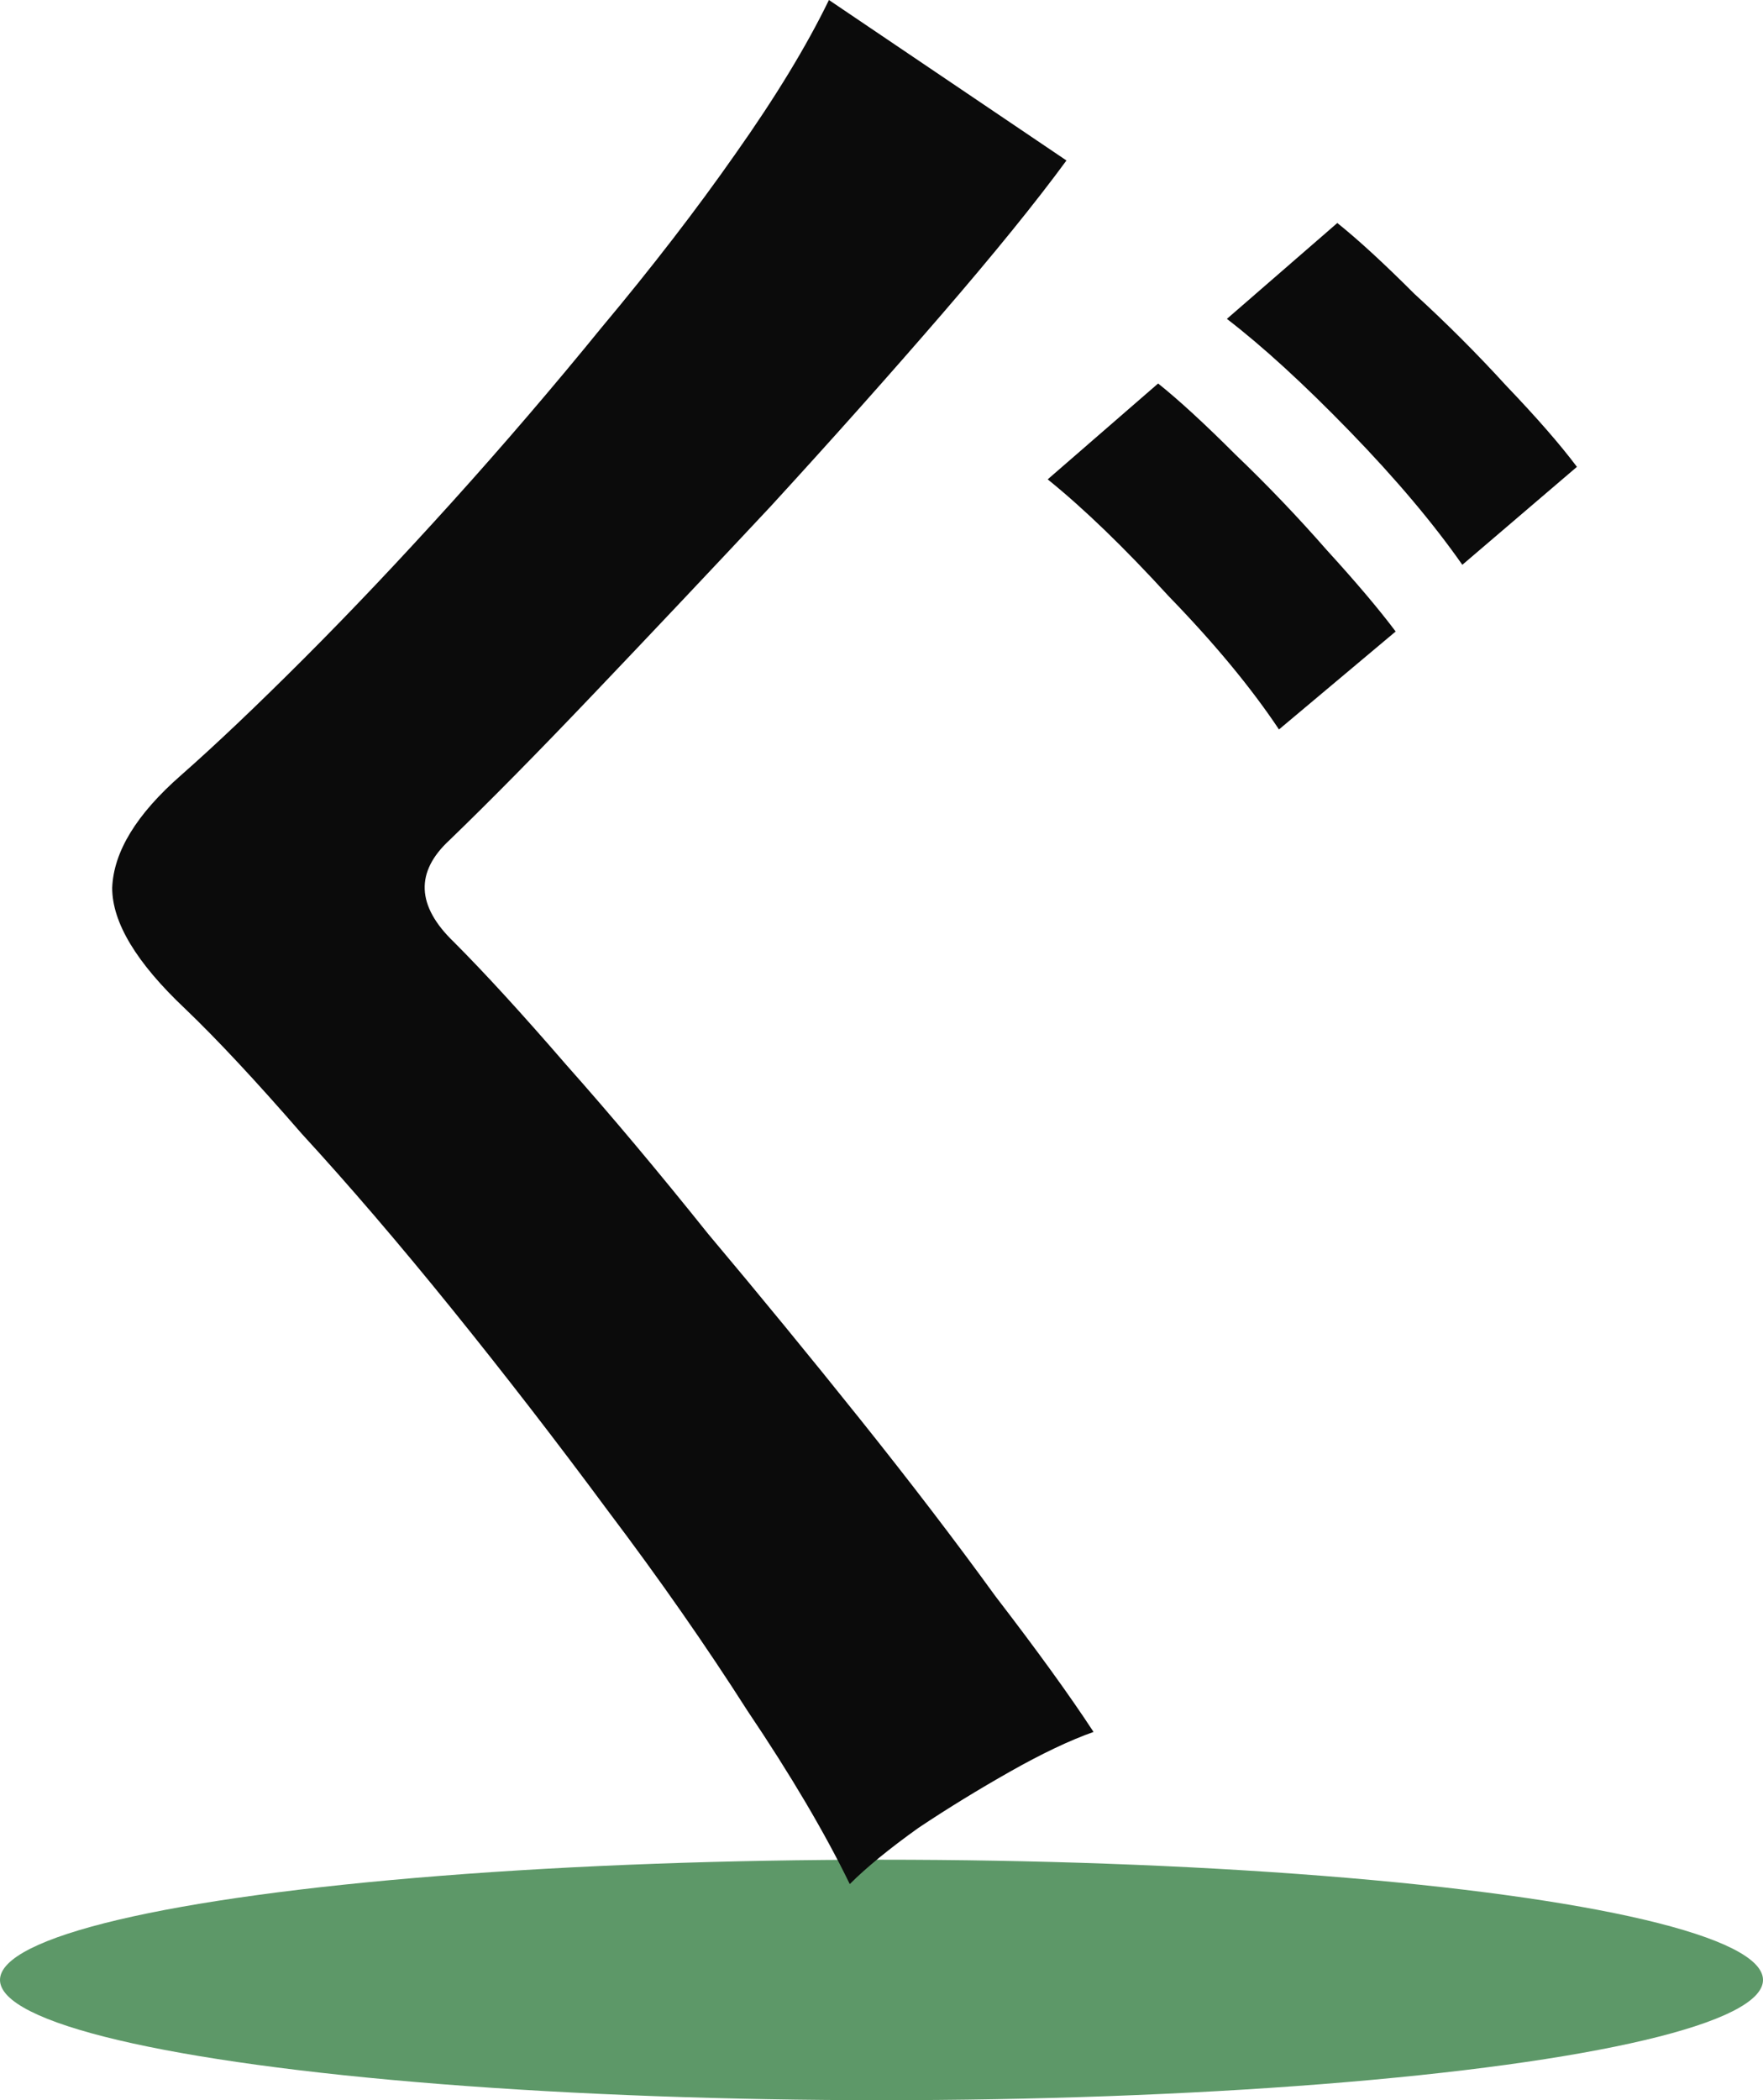
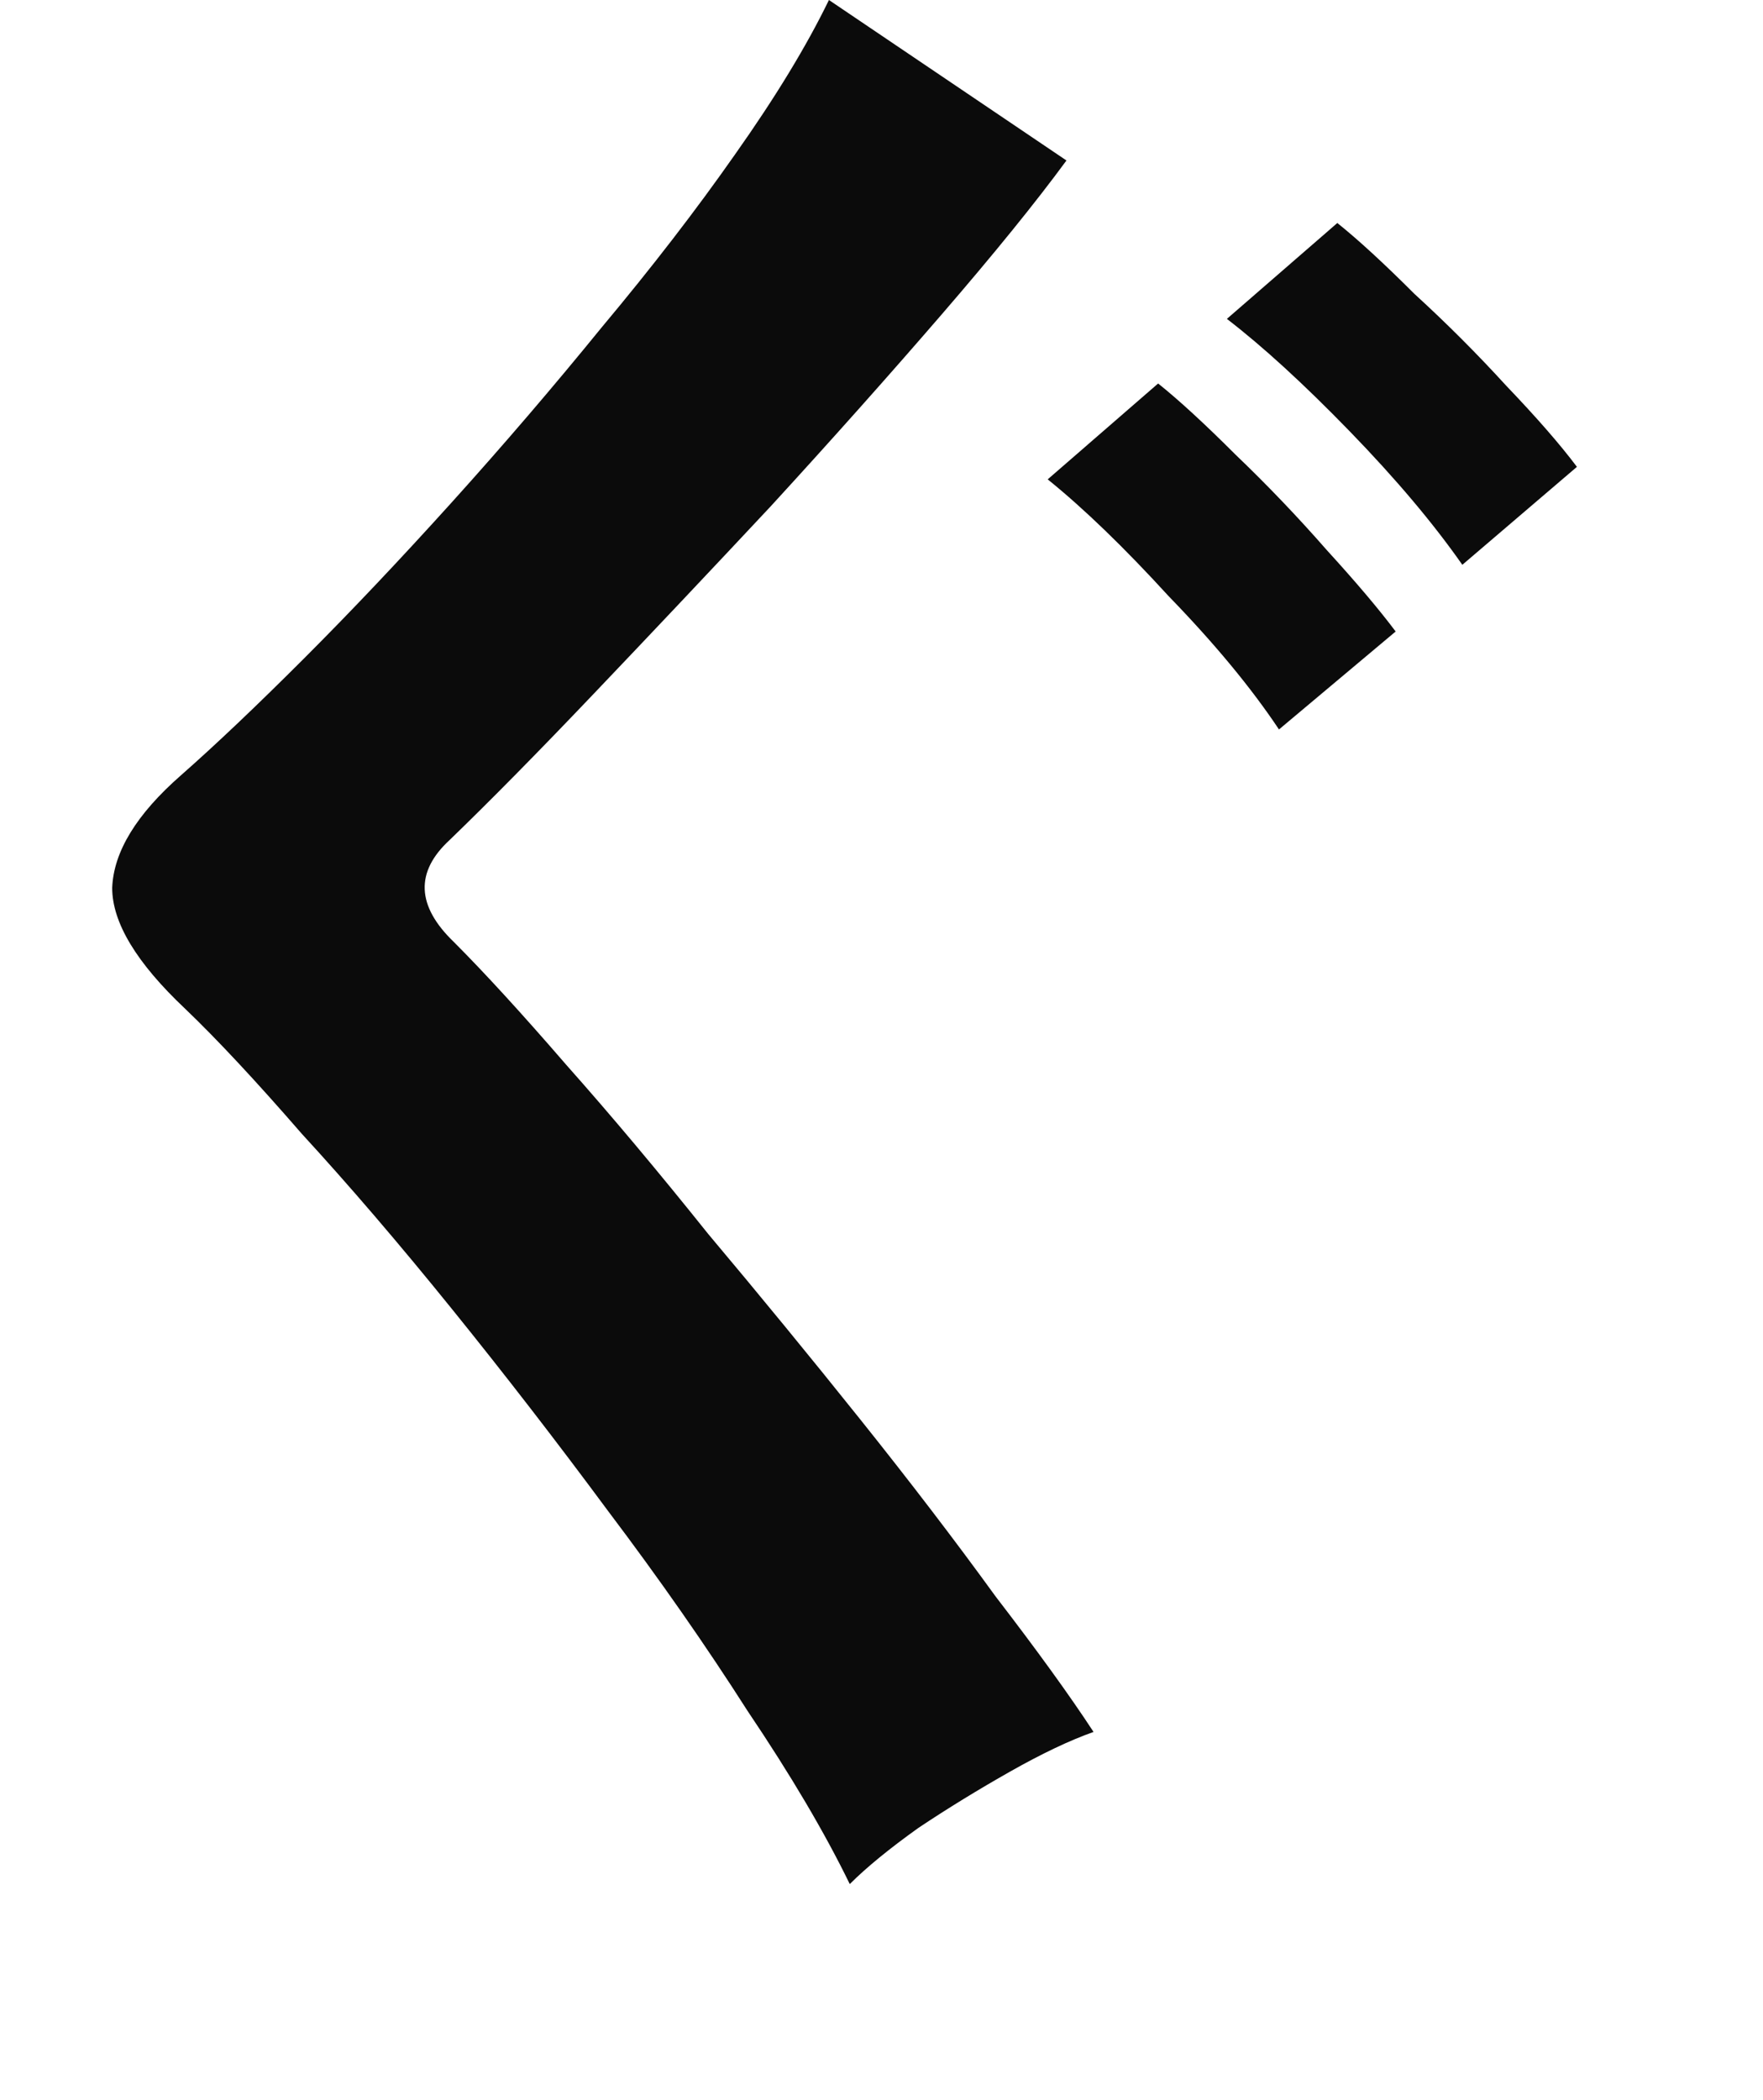
<svg xmlns="http://www.w3.org/2000/svg" width="110" height="131" viewBox="0 0 110 131" fill="none">
-   <ellipse cx="55" cy="123.5" rx="55" ry="7.5" fill="#5D9868" />
  <path d="M53.02 117.52C51.46 114.313 49.337 110.717 46.65 106.73C44.05 102.657 41.147 98.497 37.94 94.25C34.733 89.917 31.483 85.713 28.19 81.64C24.897 77.567 21.777 73.927 18.83 70.72C15.97 67.427 13.543 64.827 11.55 62.92C8.517 60.06 7 57.547 7 55.38C7.087 53.127 8.517 50.787 11.29 48.36C13.457 46.453 16.013 44.027 18.96 41.08C21.907 38.133 24.983 34.883 28.19 31.33C31.397 27.777 34.517 24.137 37.55 20.41C40.67 16.683 43.443 13.087 45.87 9.62C48.383 6.067 50.333 2.86 51.72 0L66.54 10.01C64.633 12.61 62.033 15.817 58.74 19.63C55.447 23.443 51.893 27.43 48.08 31.59C44.267 35.663 40.583 39.563 37.03 43.29C33.563 46.93 30.573 49.963 28.06 52.39C25.893 54.383 25.98 56.507 28.32 58.76C30.227 60.667 32.567 63.223 35.34 66.43C38.113 69.55 41.06 73.06 44.18 76.96C47.387 80.773 50.55 84.63 53.67 88.53C56.79 92.43 59.607 96.113 62.12 99.58C64.72 102.96 66.757 105.777 68.23 108.03C66.757 108.55 65.023 109.373 63.03 110.5C61.037 111.627 59.13 112.797 57.31 114.01C55.49 115.31 54.06 116.48 53.02 117.52ZM79.8 45.5C78.067 42.9 75.77 40.127 72.91 37.18C70.137 34.147 67.623 31.72 65.37 29.9L72.26 23.92C73.56 24.96 75.163 26.433 77.07 28.34C79.063 30.247 80.97 32.24 82.79 34.32C84.61 36.313 86.04 38.003 87.08 39.39L79.8 45.5ZM91.24 35.23C89.42 32.63 87.08 29.857 84.22 26.91C81.36 23.963 78.803 21.623 76.55 19.89L83.44 13.91C84.74 14.95 86.343 16.423 88.25 18.33C90.243 20.15 92.15 22.057 93.97 24.05C95.877 26.043 97.35 27.733 98.39 29.12L91.24 35.23Z" fill="#0B0B0B" />
</svg>